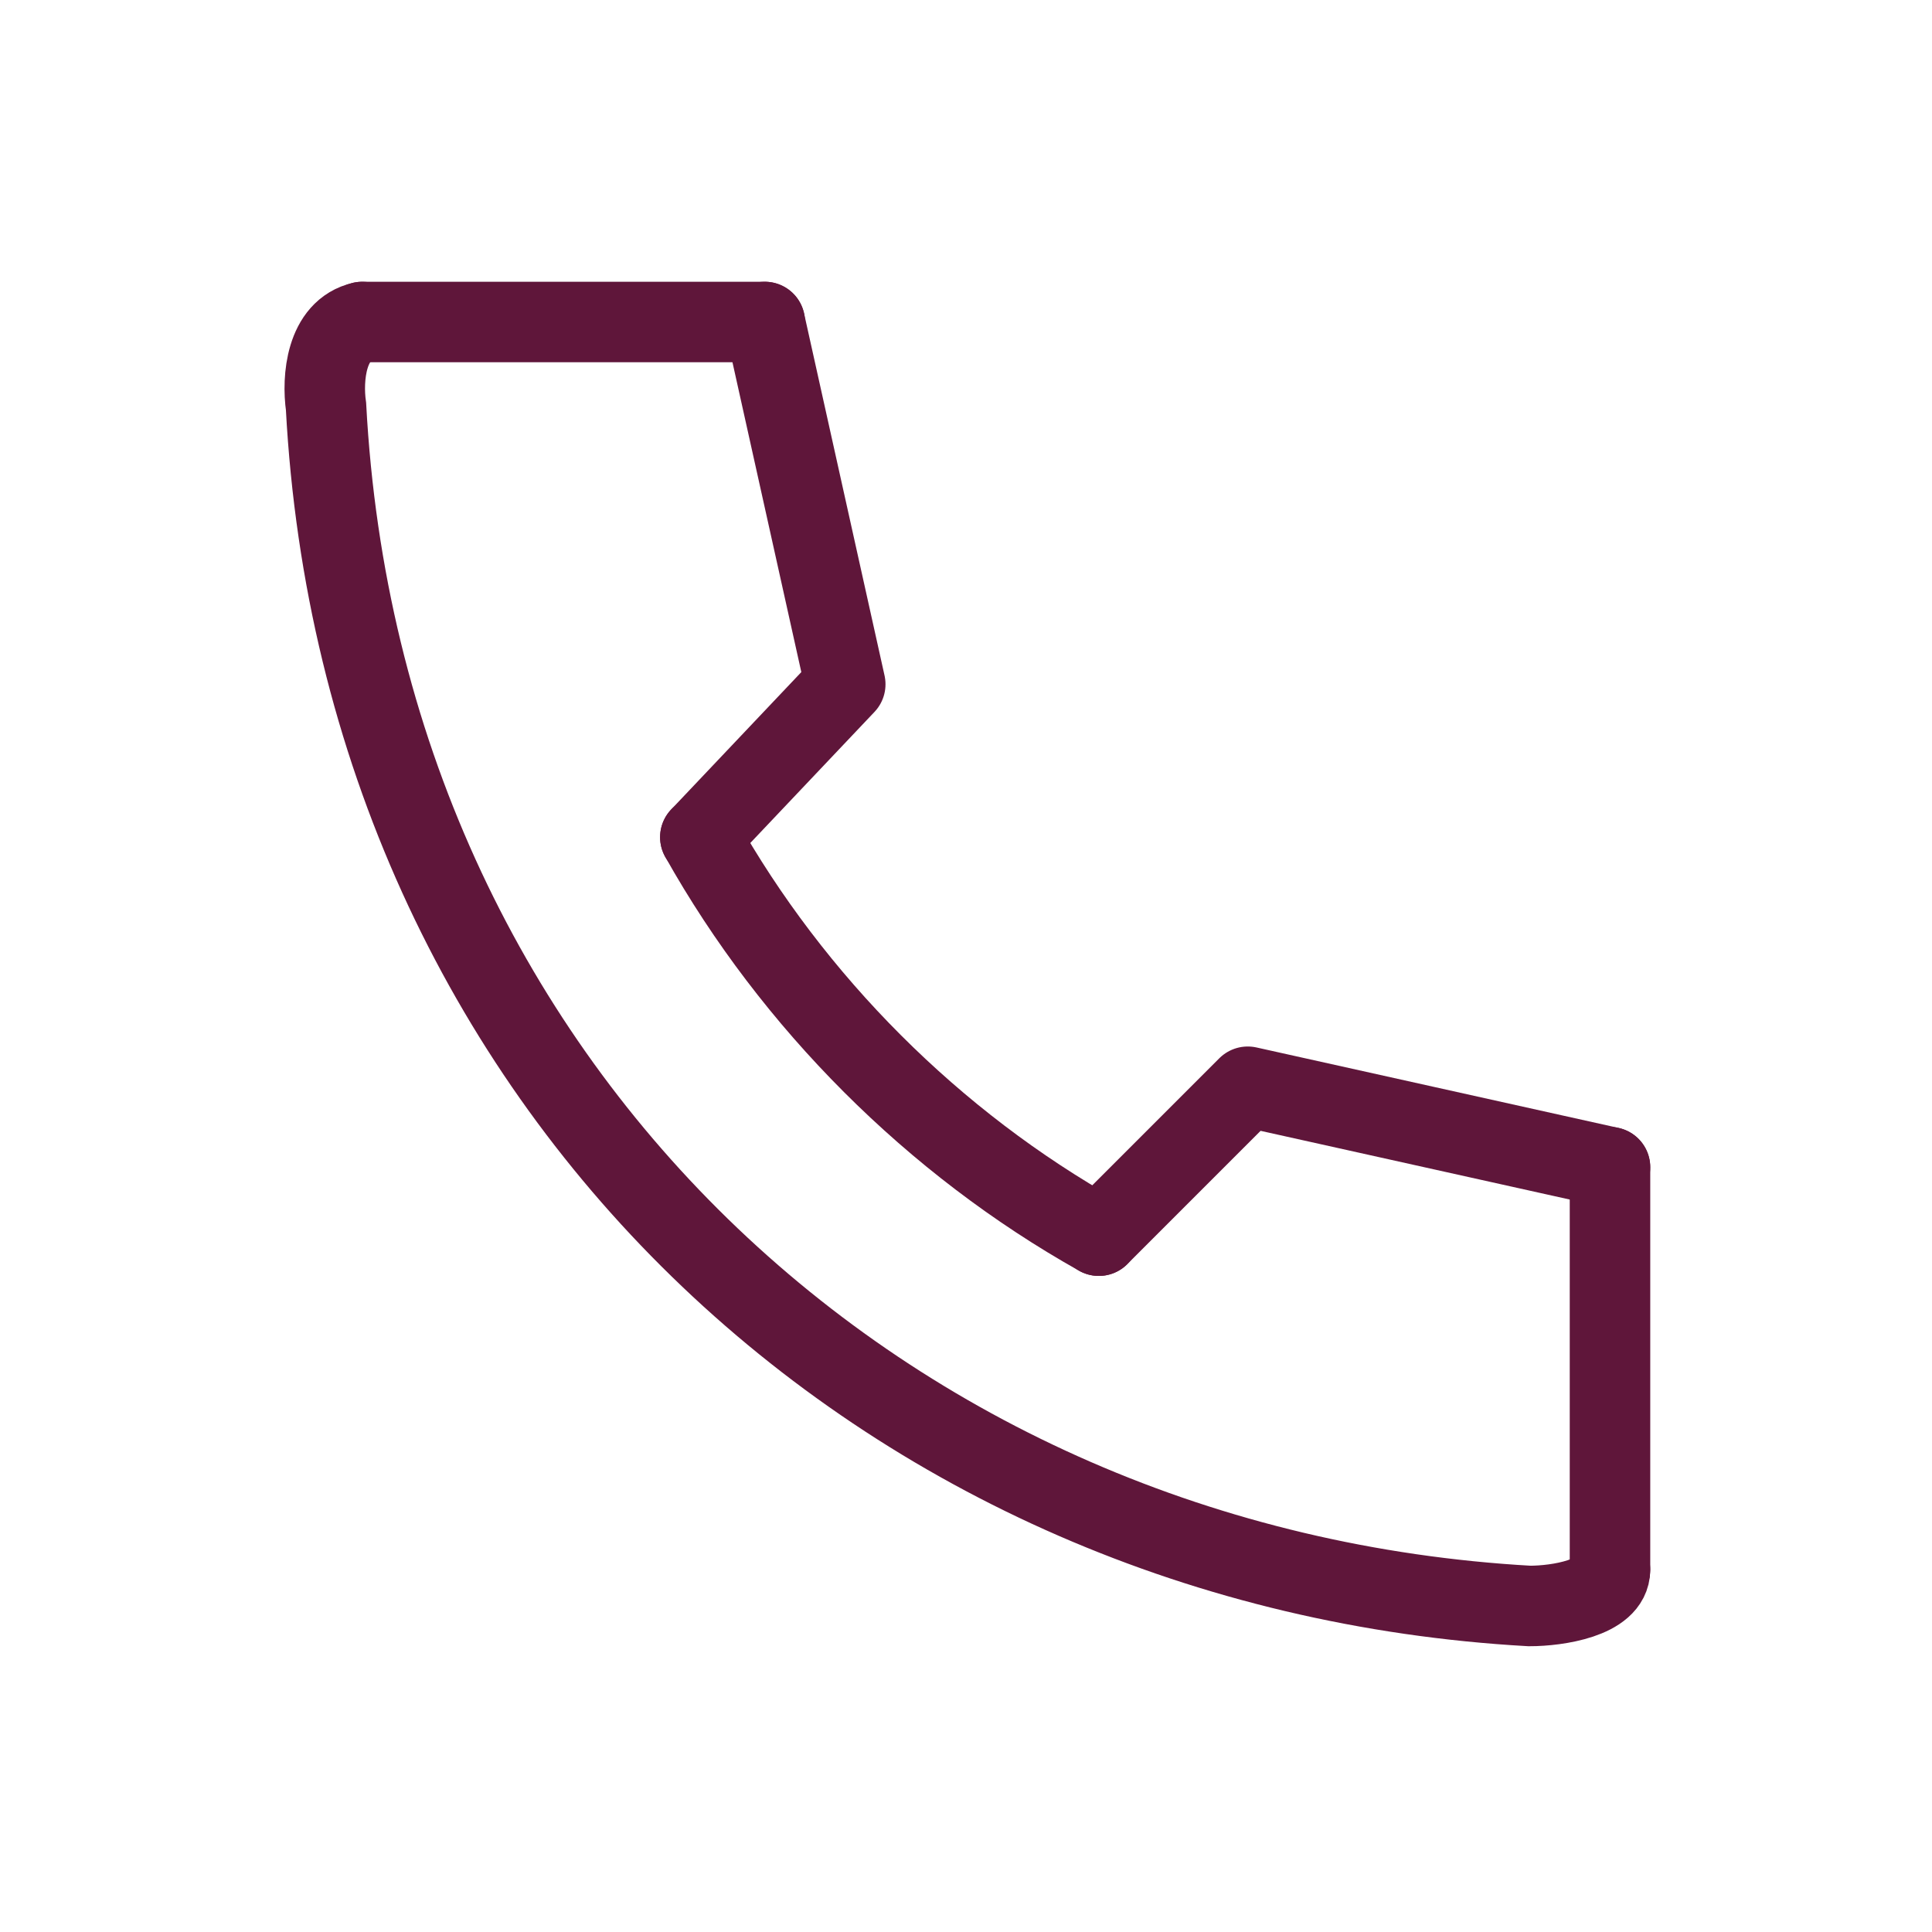
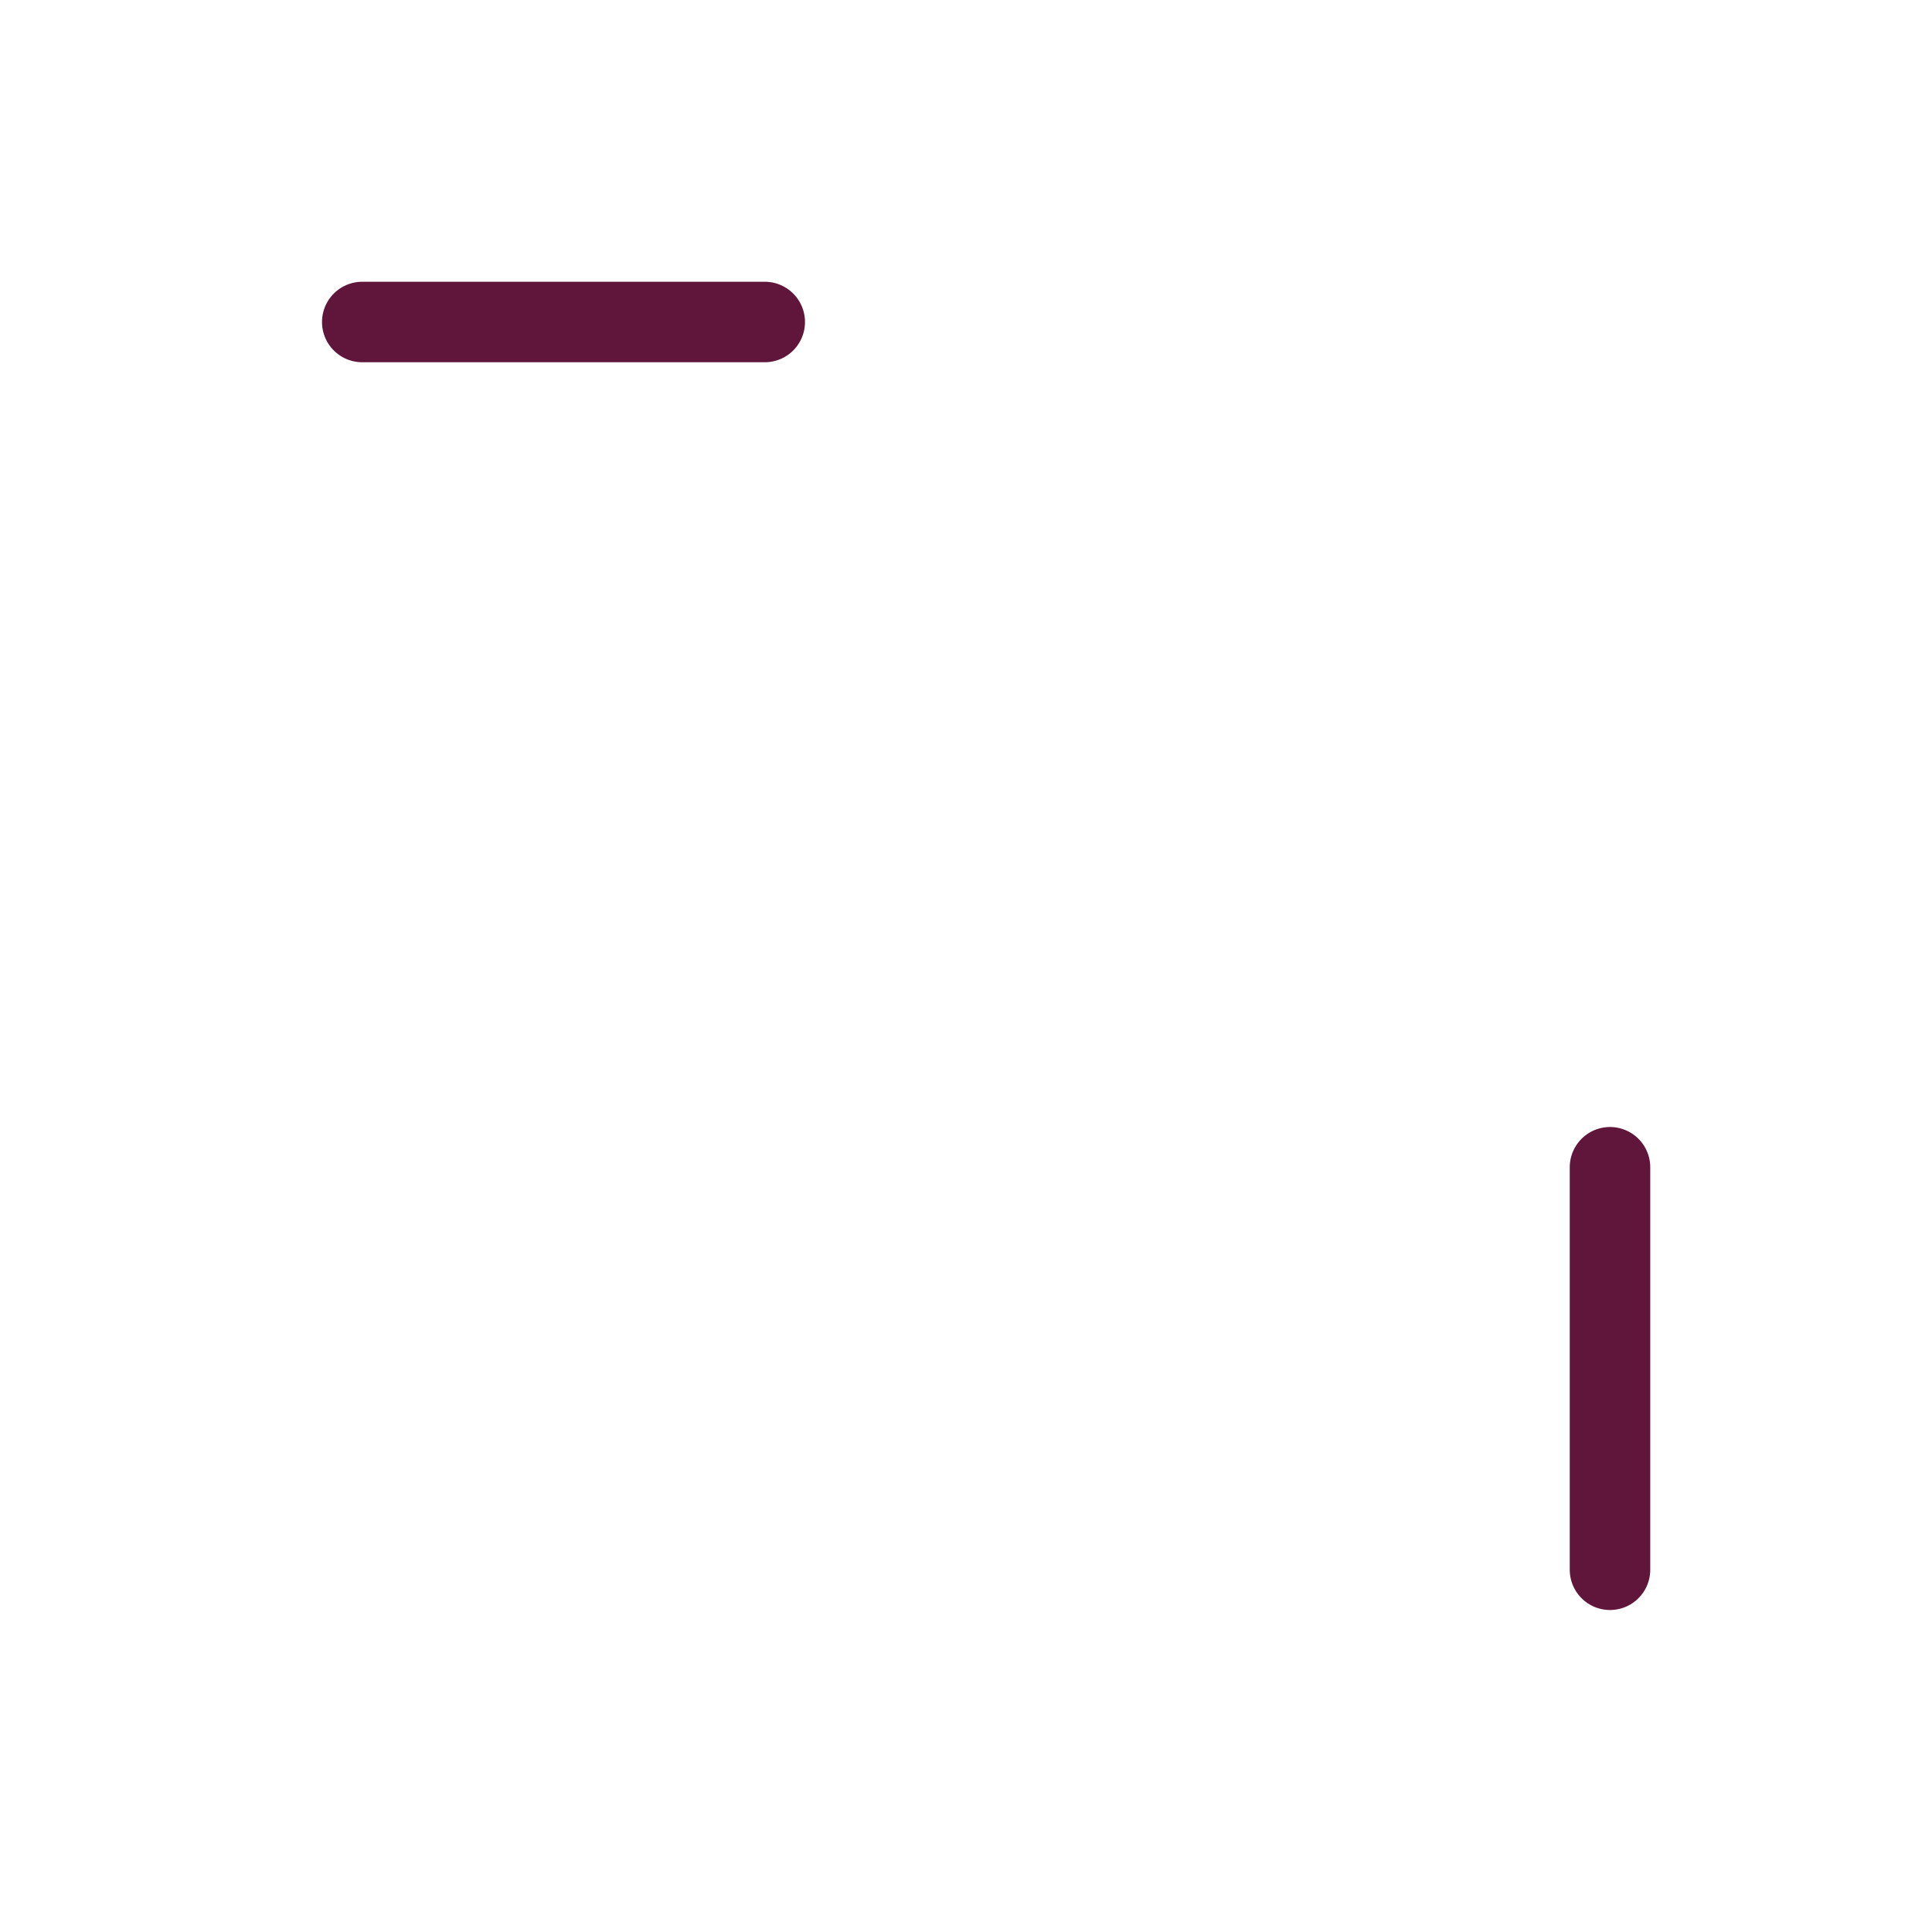
<svg xmlns="http://www.w3.org/2000/svg" version="1.1" id="レイヤー_1" x="0px" y="0px" viewBox="0 0 48 48" style="enable-background:new 0 0 48 48" xml:space="preserve">
  <style type="text/css">.st0{fill:none;stroke:#5f163a;stroke-width:2;stroke-linecap:round;stroke-miterlimit:10;}
	.st1{fill:none;stroke:#5f163a;stroke-width:2;stroke-linecap:round;stroke-linejoin:round;}</style>
-   <path class="st0" d="M9,8c-0.9,0.2-1,1.4-0.9,2.1C9,27,22,39,38,39.9c0.7,0,2-0.2,2-0.9" />
-   <path class="st0" d="M17.4,20.8c2.3,4.1,5.8,7.6,9.9,9.9" />
-   <polyline class="st1" points="40,29 31,27 27.3,30.7 " />
-   <polyline class="st1" points="19,8 21,17 17.4,20.8 " />
  <line class="st0" x1="9" y1="8" x2="19" y2="8" />
  <line class="st0" x1="40" y1="29" x2="40" y2="39" />
</svg>